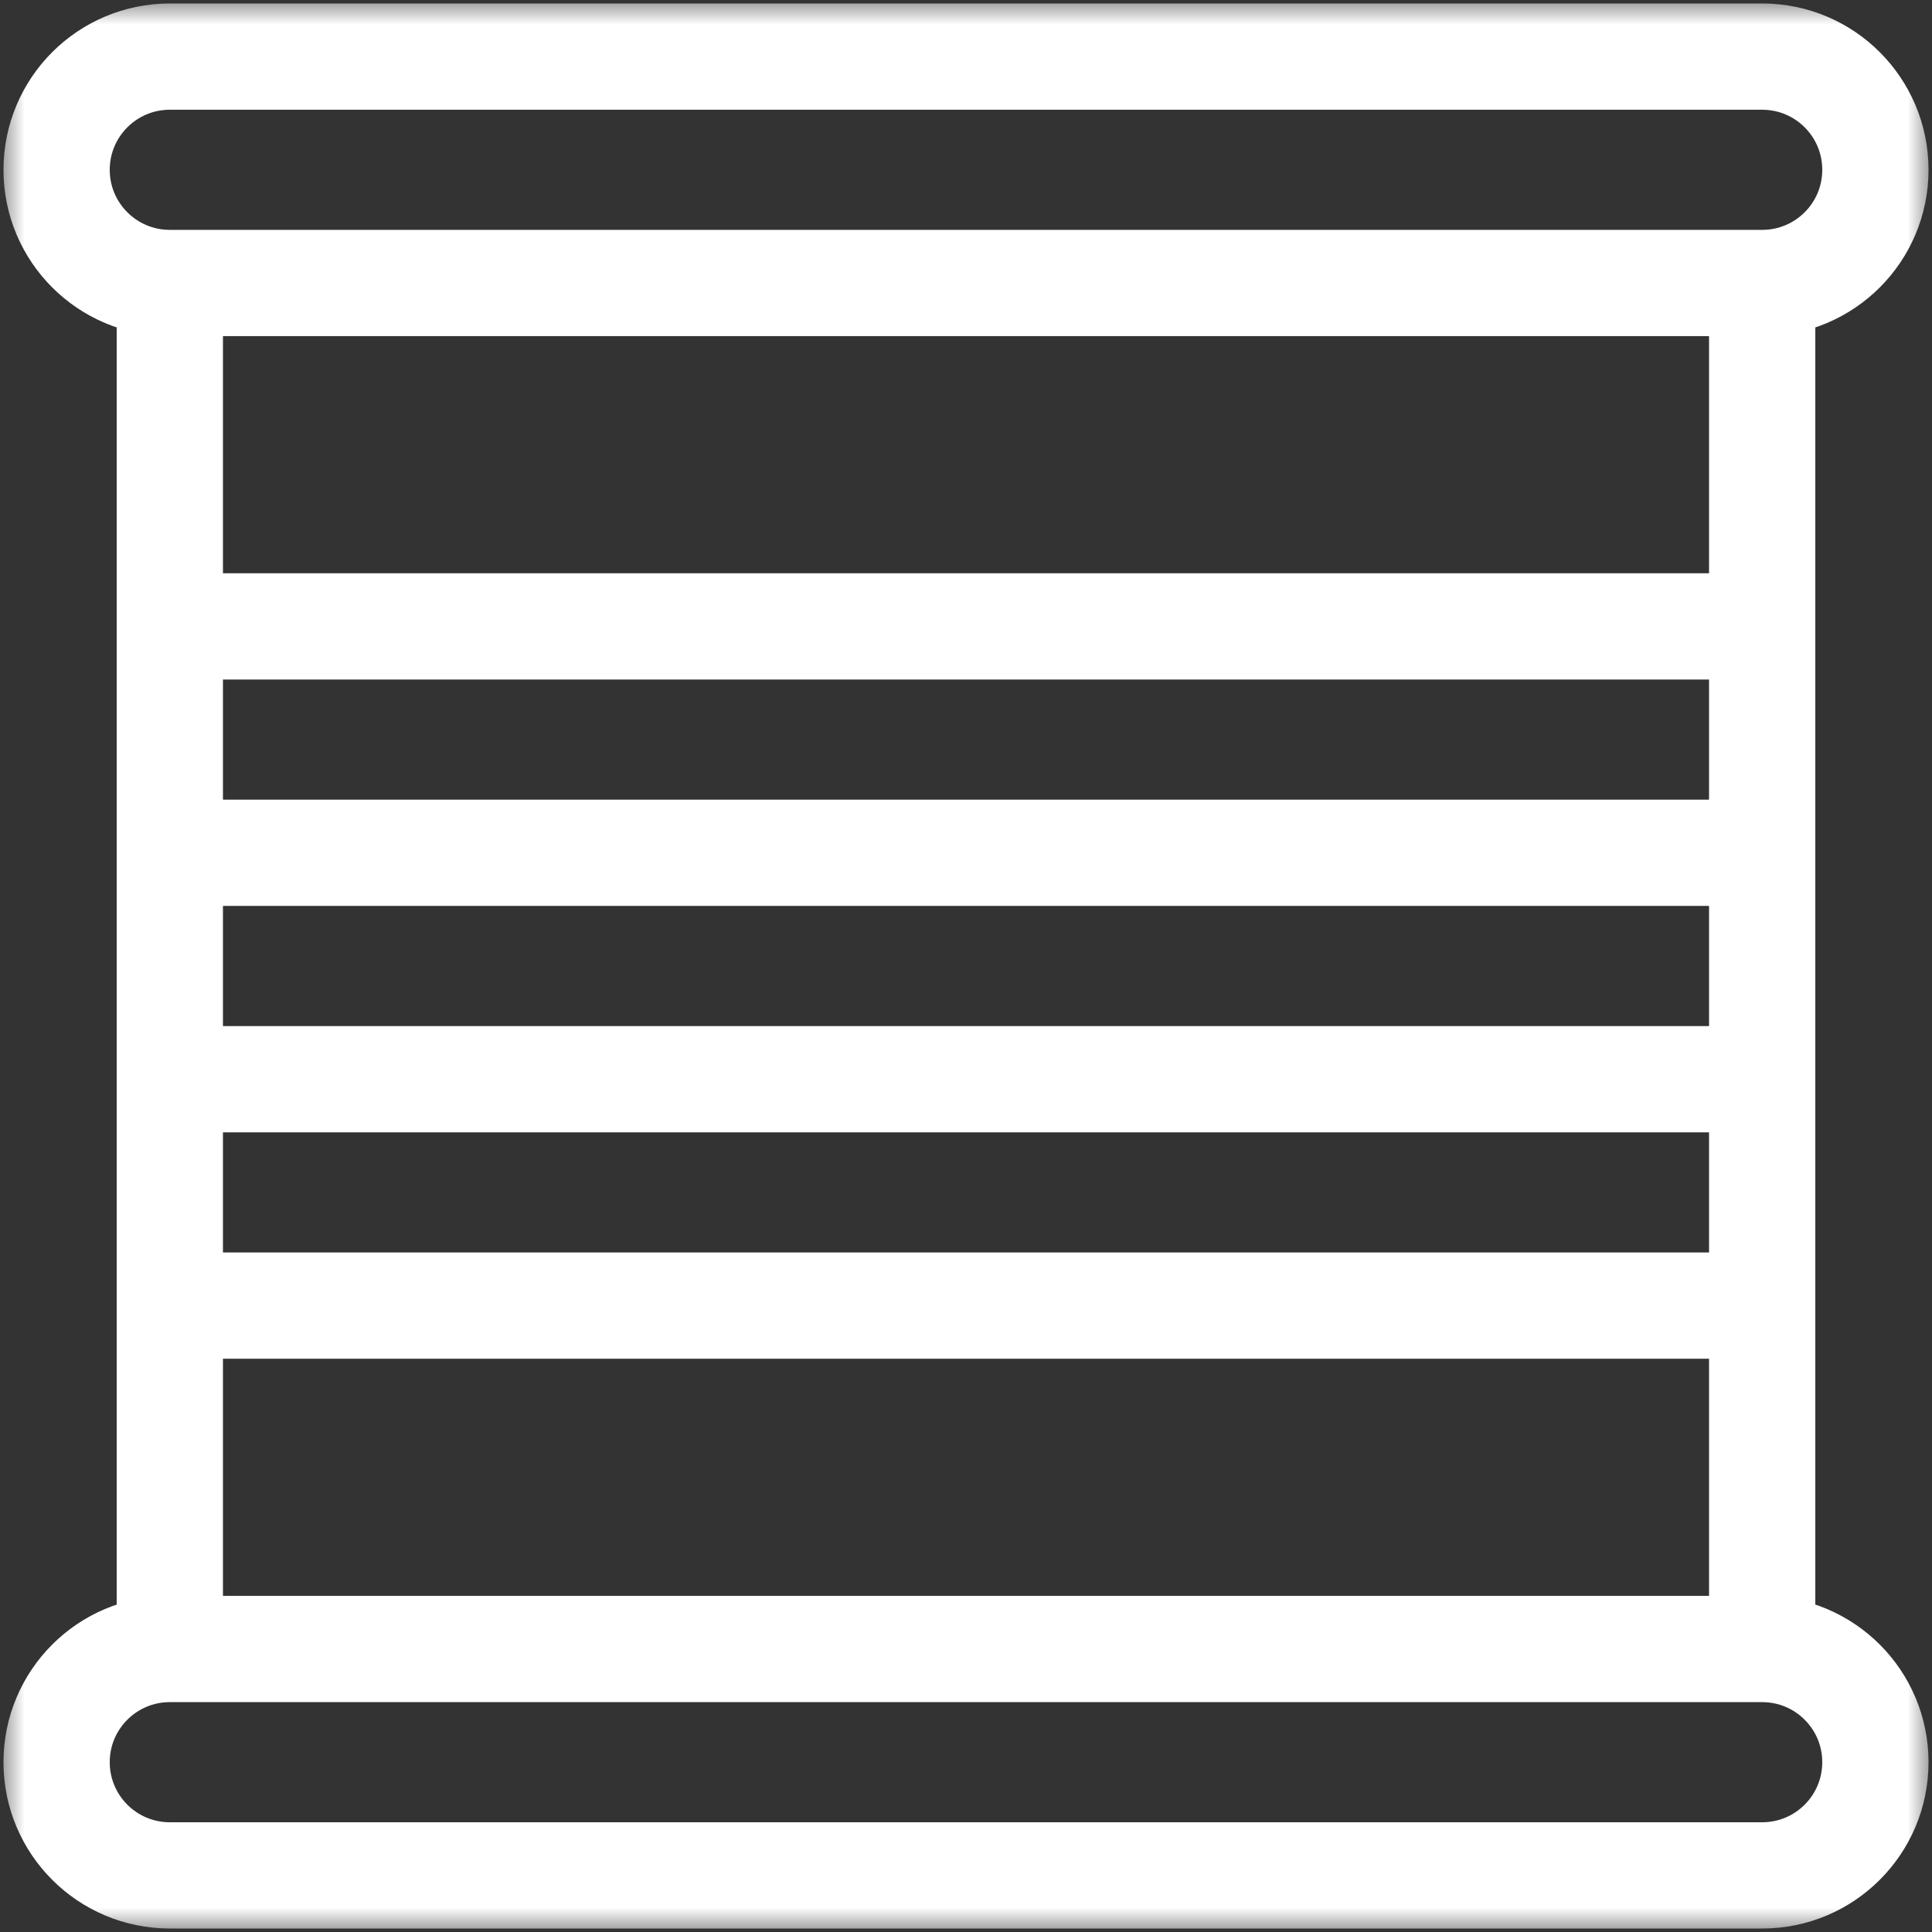
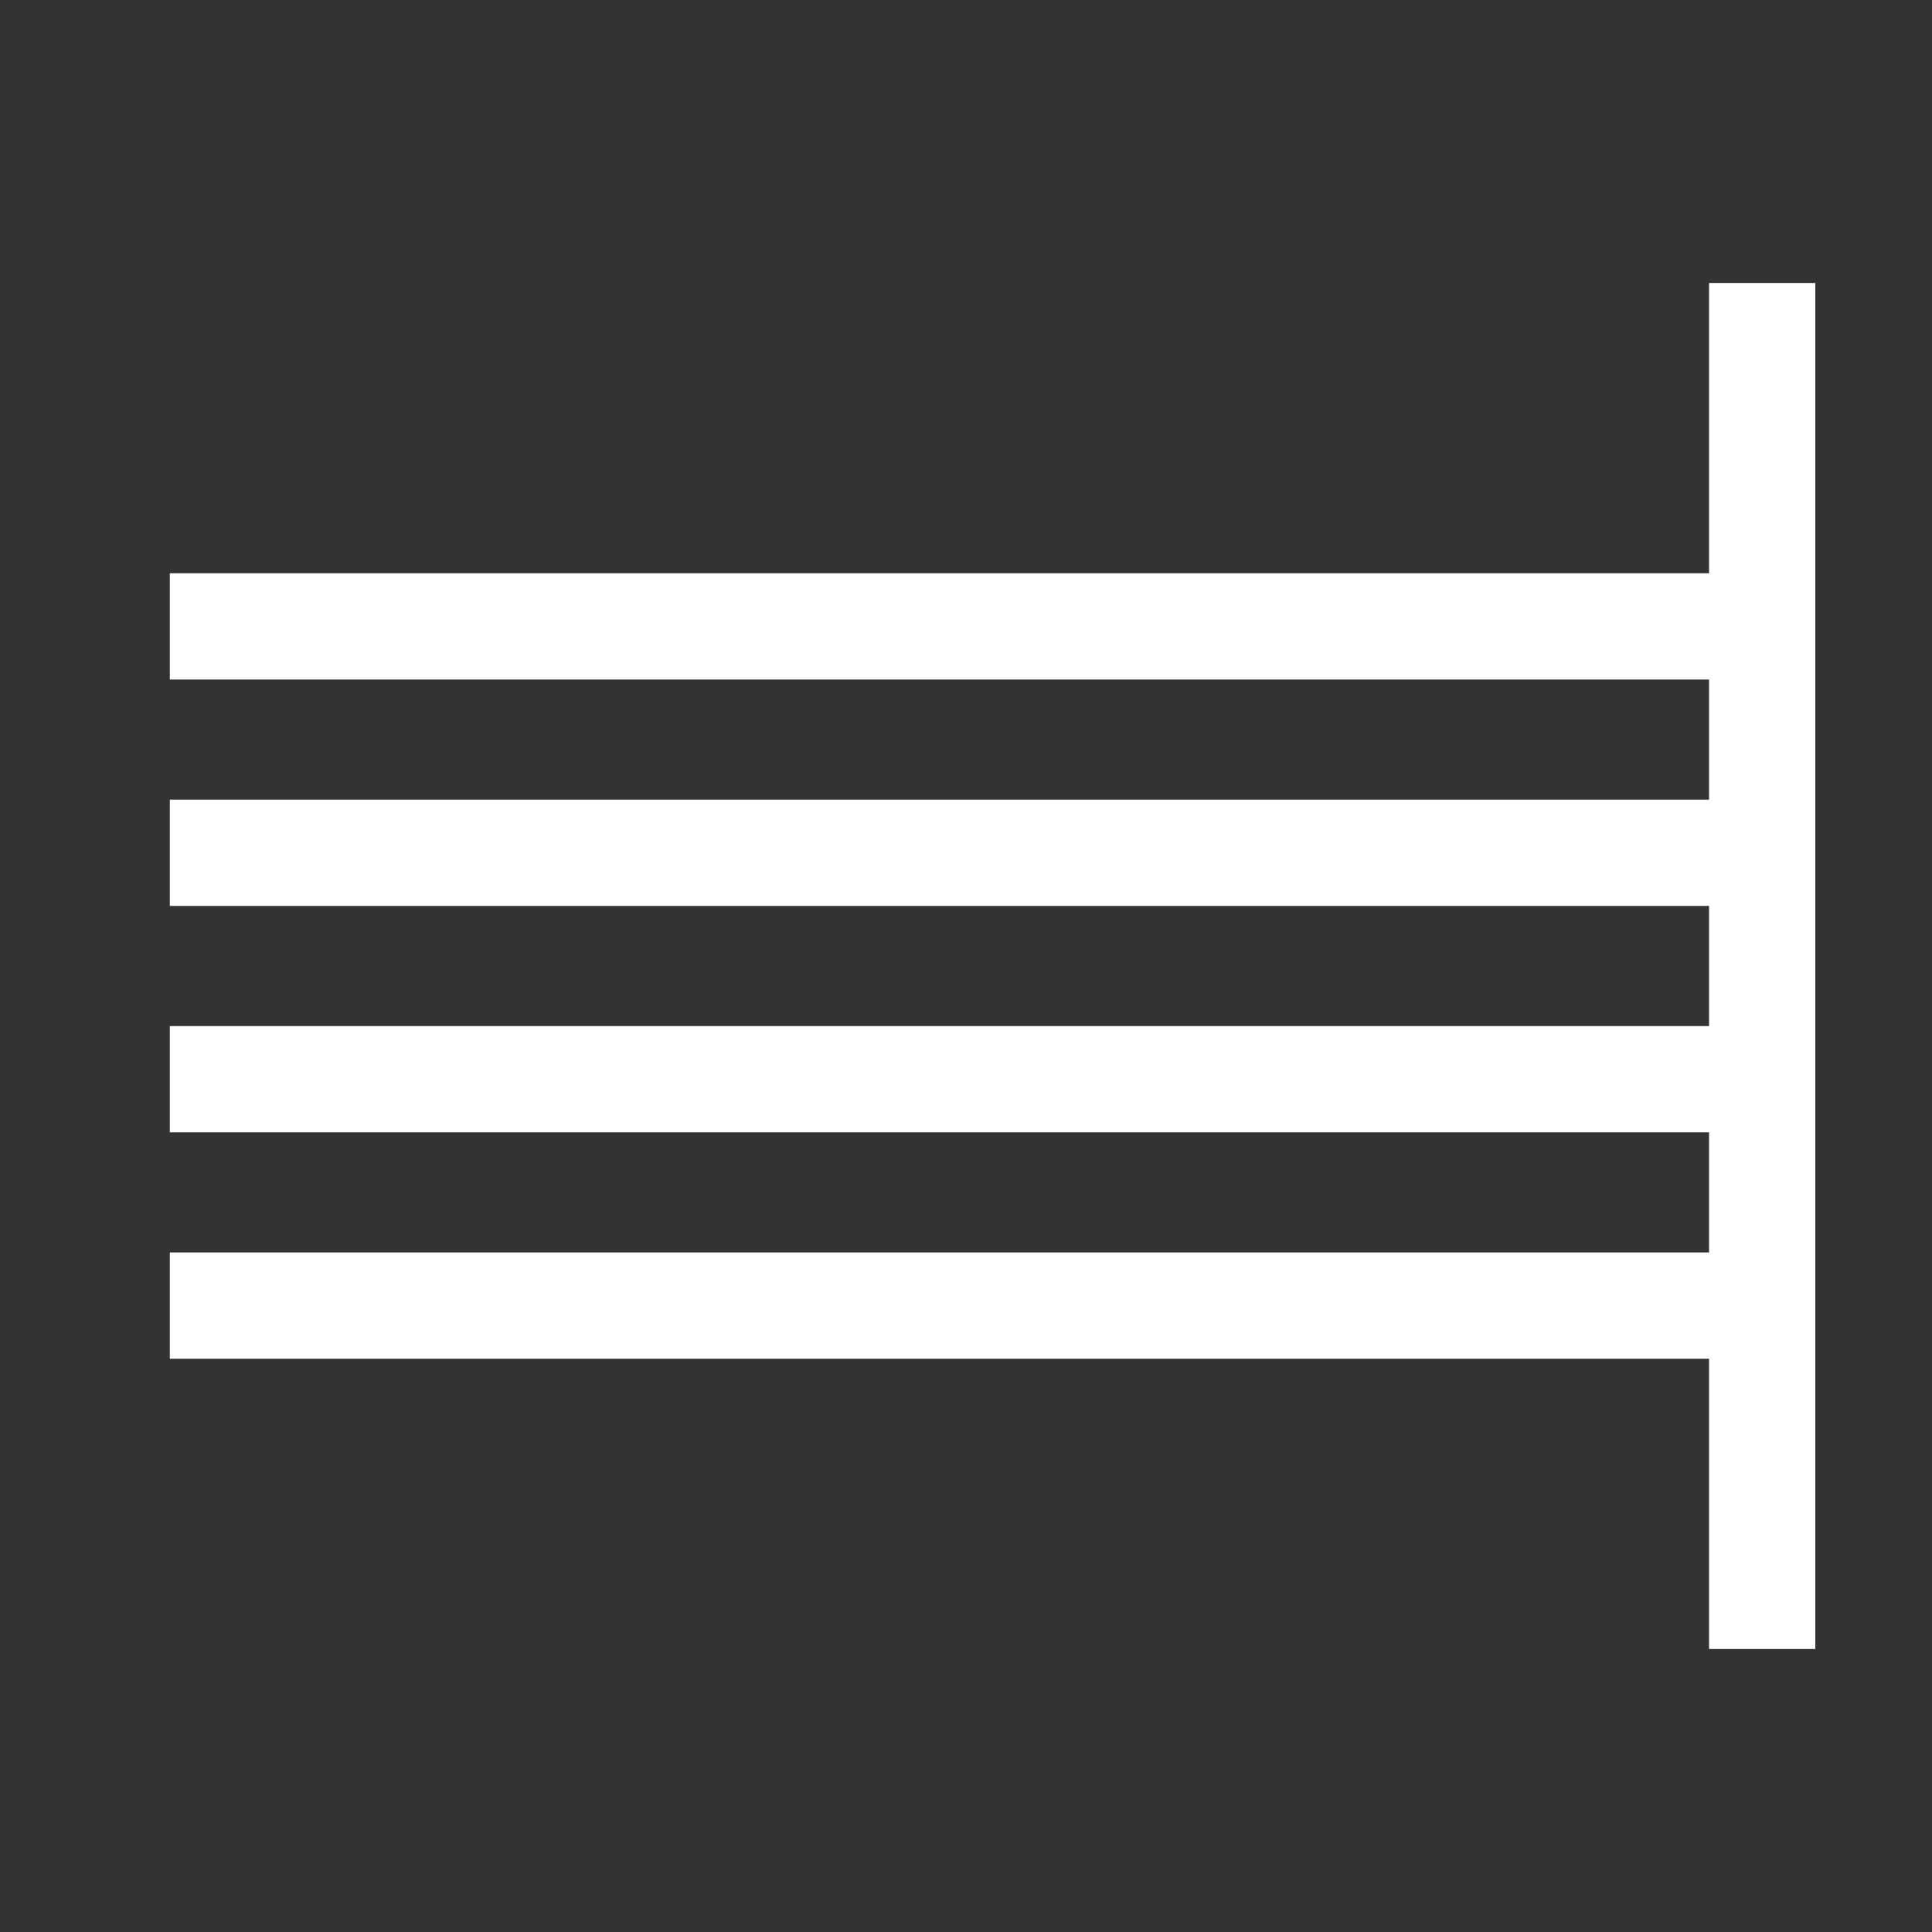
<svg xmlns="http://www.w3.org/2000/svg" width="40" height="40" viewBox="0 0 40 40" fill="none">
  <rect x="0" y="0" width="40" height="40" fill="#333333" stroke="none" />
  <g clip-path="url(#clip0_2036_1940)">
    <mask id="mask0_2036_1940" style="mask-type:luminance" maskUnits="userSpaceOnUse" x="0" y="0" width="40" height="40">
      <path d="M0 3.8147e-06H40V40H0V3.8147e-06Z" fill="white" />
    </mask>
    <g mask="url(#mask0_2036_1940)">
-       <path d="M36.484 5.859H3.516C2.221 5.859 1.172 4.81 1.172 3.516C1.172 2.221 2.221 1.172 3.516 1.172H36.484C37.779 1.172 38.828 2.221 38.828 3.516C38.828 4.81 37.779 5.859 36.484 5.859Z" stroke="white" stroke-width="2.2" stroke-miterlimit="10" />
-       <path d="M36.484 38.828H3.516C2.221 38.828 1.172 37.779 1.172 36.484C1.172 35.19 2.221 34.141 3.516 34.141H36.484C37.779 34.141 38.828 35.19 38.828 36.484C38.828 37.779 37.779 38.828 36.484 38.828Z" stroke="white" stroke-width="2.2" stroke-miterlimit="10" />
-       <path d="M3.516 5.859V34.141" stroke="white" stroke-width="2.2" stroke-miterlimit="10" />
      <path d="M36.484 5.859V34.141" stroke="white" stroke-width="2.2" stroke-miterlimit="10" />
      <path d="M3.516 17.656H36.484" stroke="white" stroke-width="2.2" stroke-miterlimit="10" />
      <path d="M3.516 12.969H36.484" stroke="white" stroke-width="2.2" stroke-miterlimit="10" />
      <path d="M3.516 22.344H36.484" stroke="white" stroke-width="2.2" stroke-miterlimit="10" />
      <path d="M3.516 27.031H36.484" stroke="white" stroke-width="2.2" stroke-miterlimit="10" />
    </g>
  </g>
  <defs>
    <clipPath id="clip0_2036_1940">
      <rect width="40" height="40" fill="white" />
    </clipPath>
  </defs>
</svg>